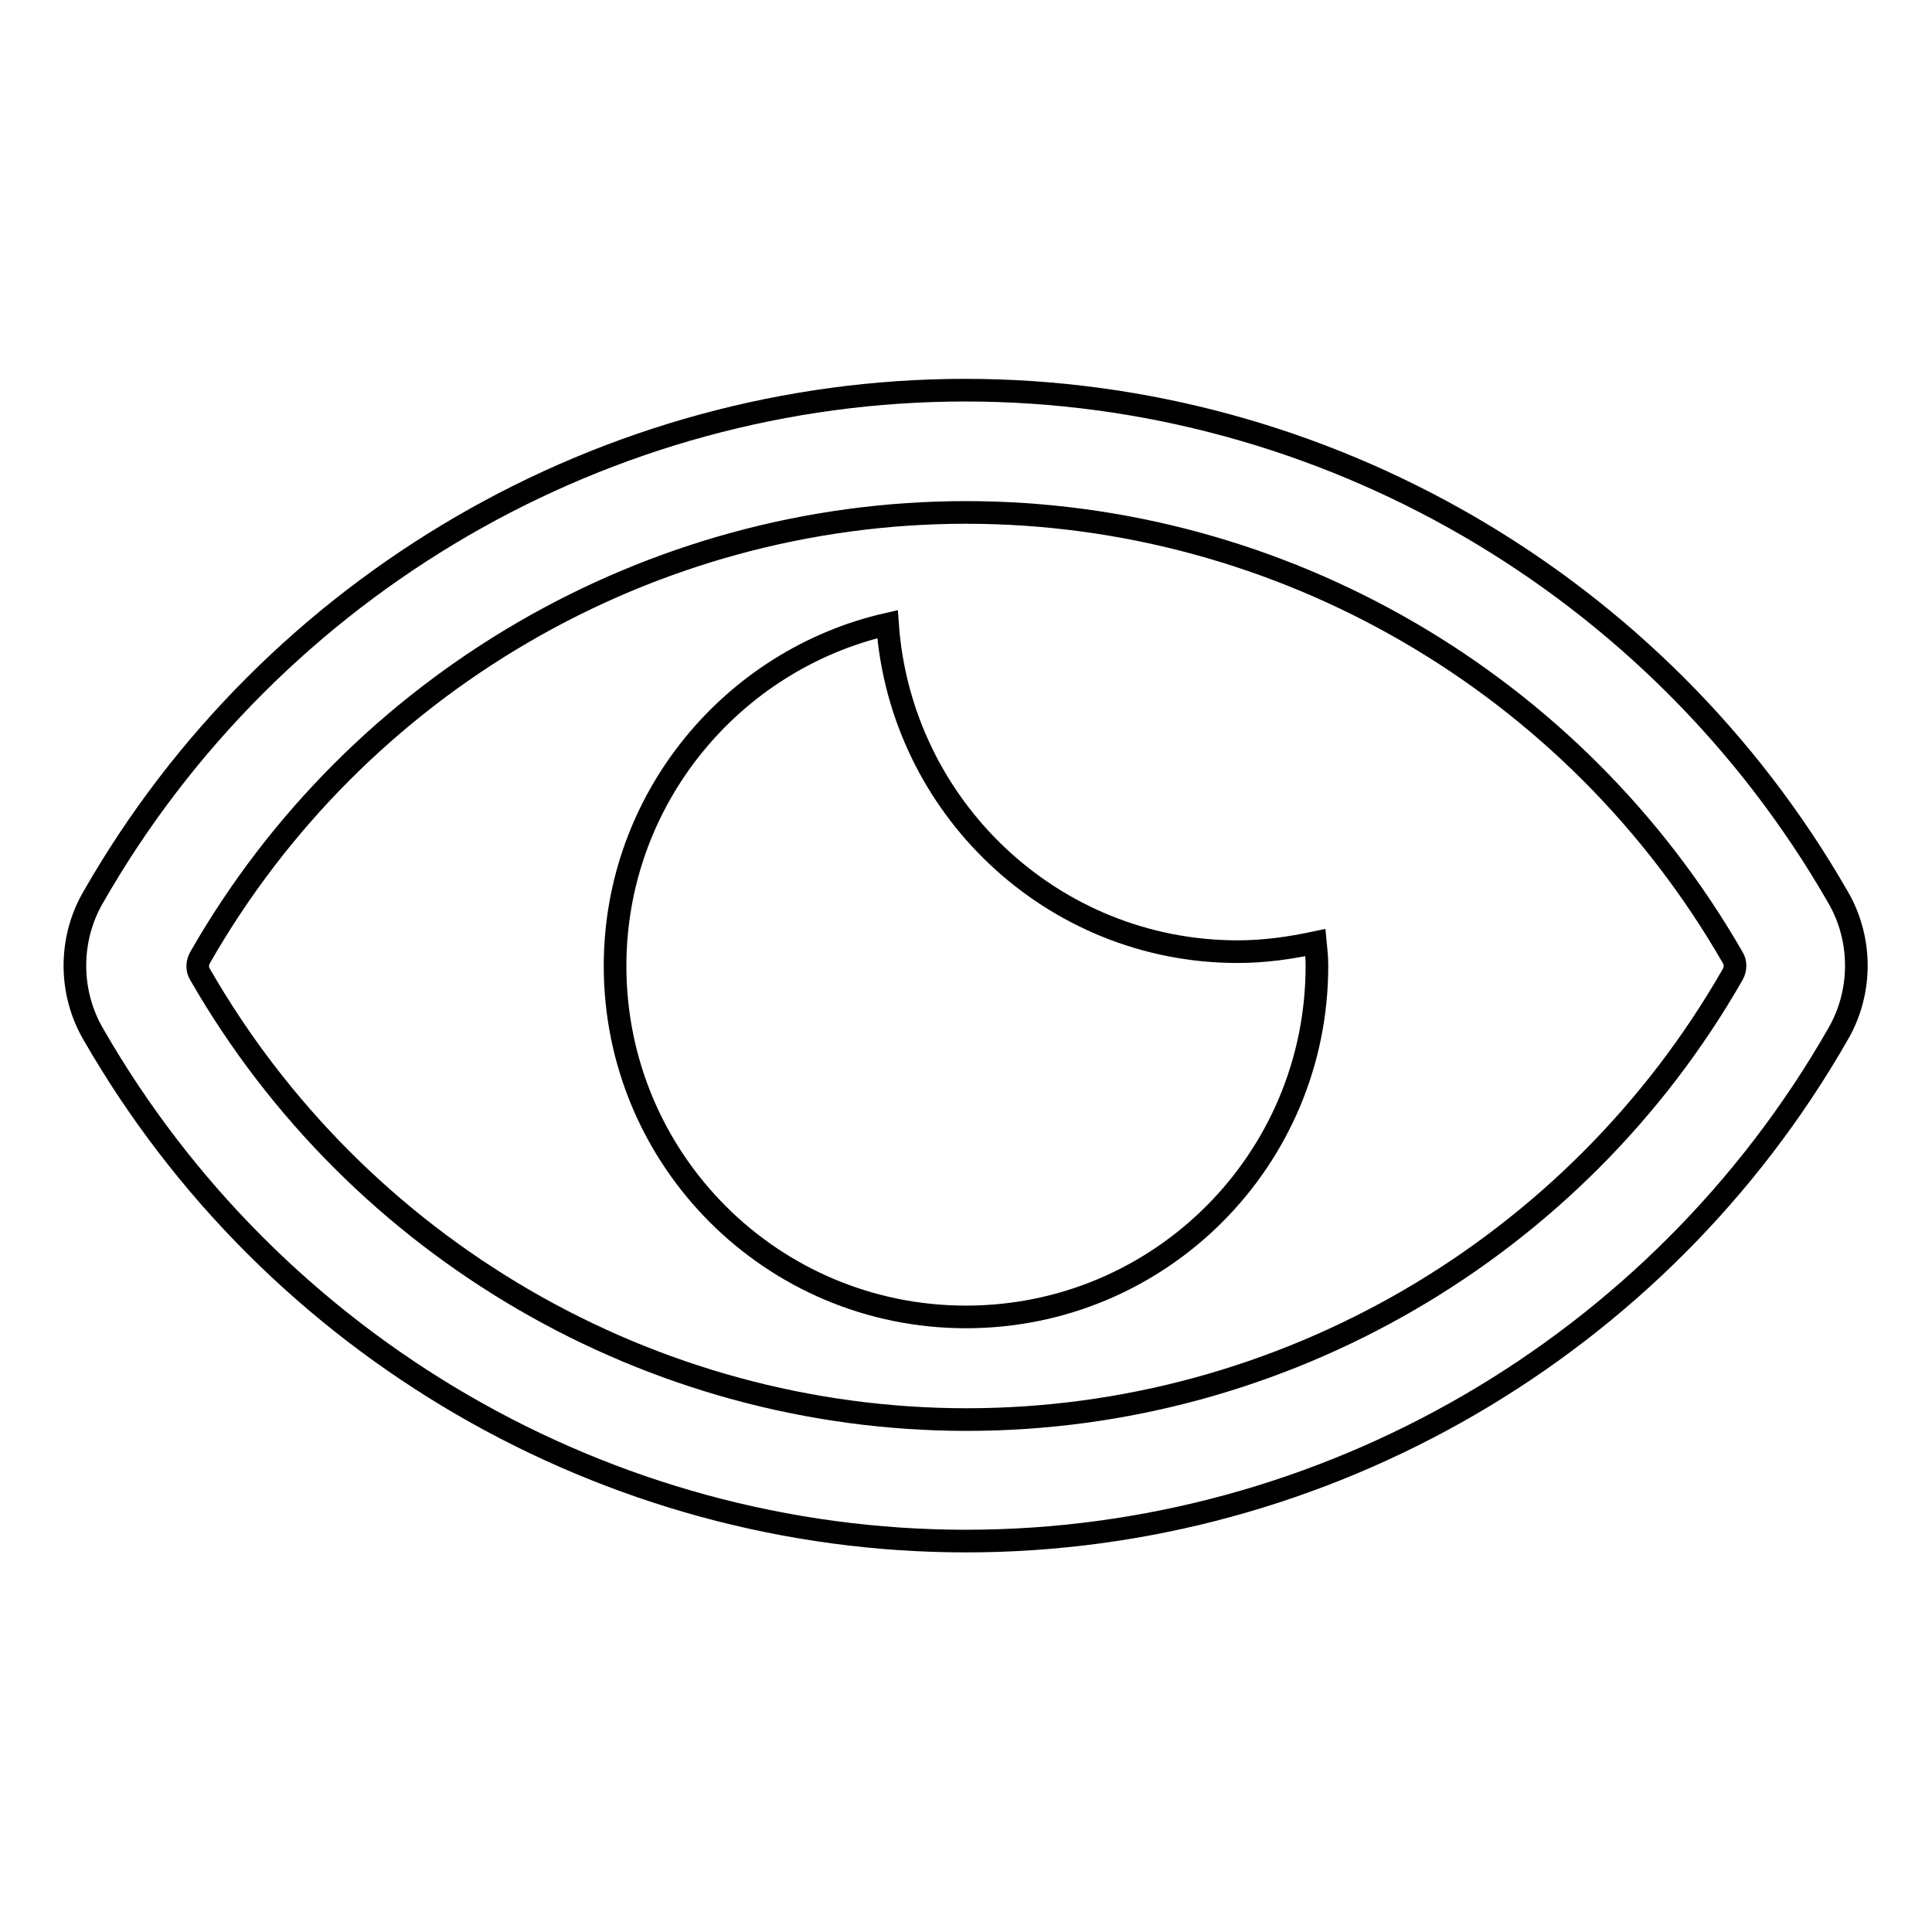
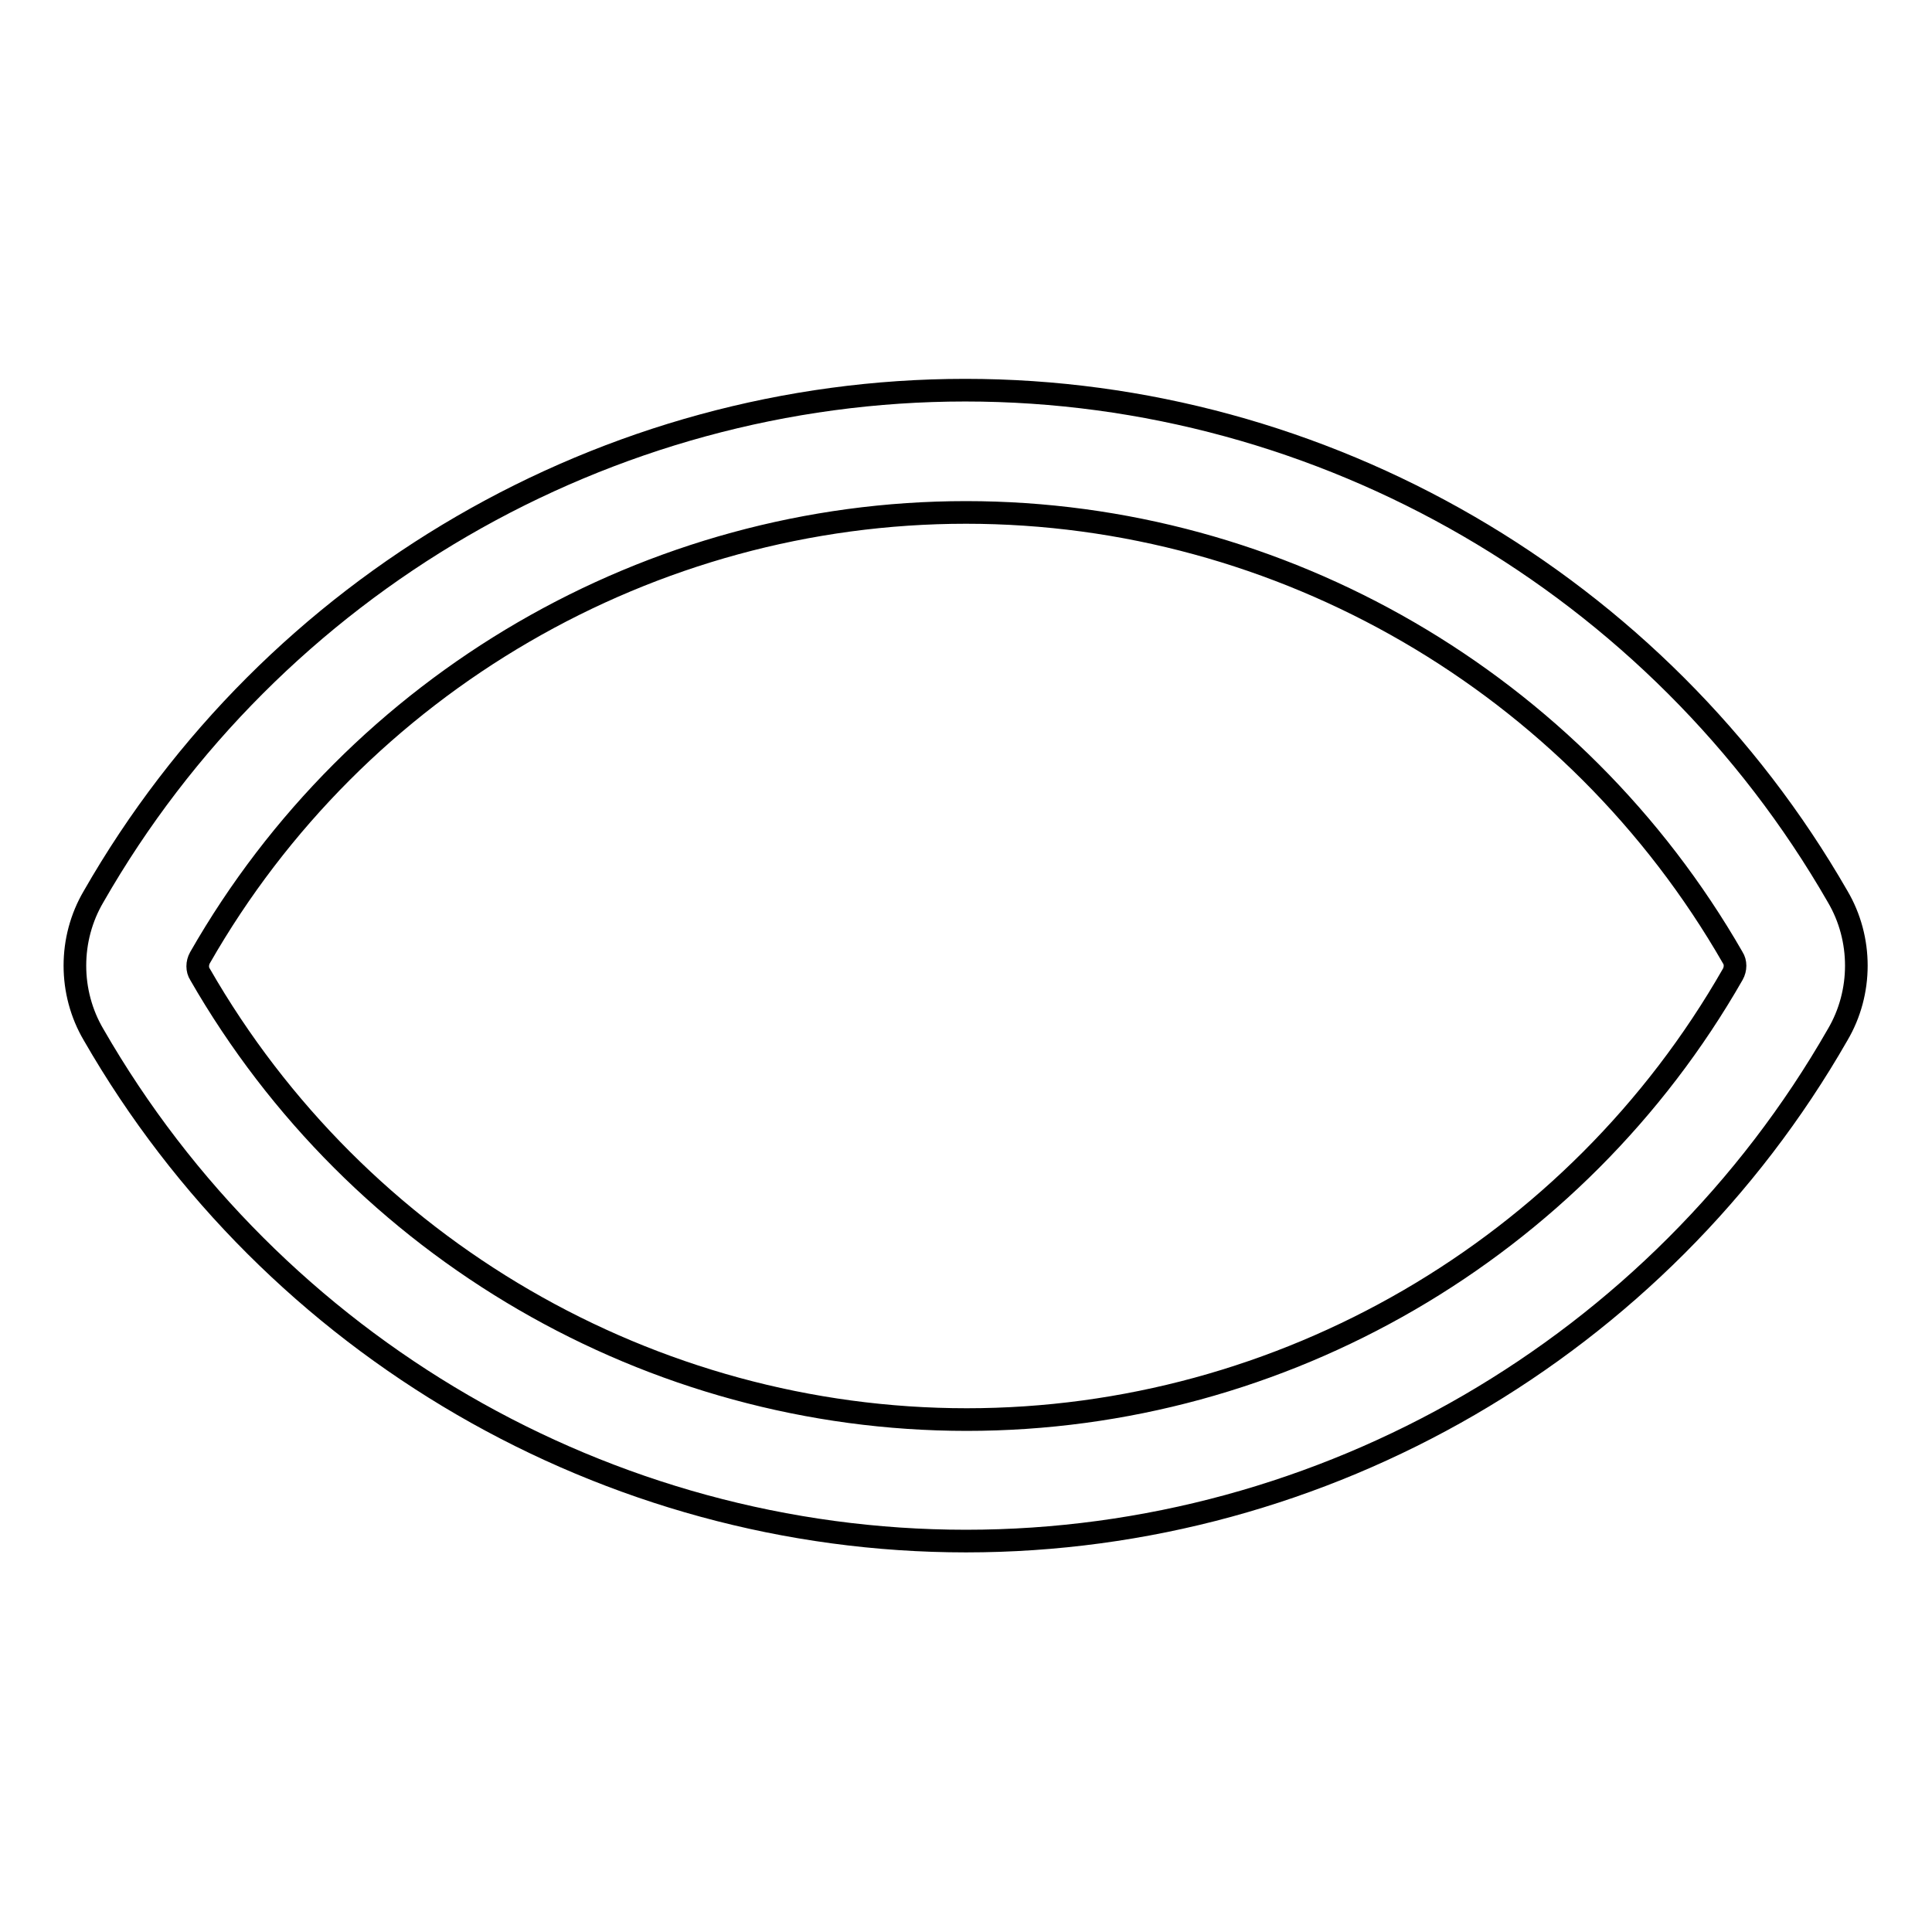
<svg xmlns="http://www.w3.org/2000/svg" version="1.1" x="0px" y="0px" viewBox="0 0 256 256" enable-background="new 0 0 256 256" xml:space="preserve">
  <g>
    <path stroke-width="3" fill-opacity="0" stroke="#000000" d="M128,204.2c-47.5,0-91.8-25.7-115.6-67.1c-3.3-5.6-3.3-12.7,0-18.3c23.7-41.4,68-67.1,115.5-67.1 c47.5,0,91.8,25.7,115.6,67.1c3.3,5.6,3.3,12.7,0,18.3C219.8,178.5,175.5,204.2,128,204.2z M128,67.9c-41.8,0-80.7,22.6-101.5,59 c-0.4,0.7-0.4,1.6,0,2.2c20.9,36.4,59.8,59,101.6,59s80.7-22.6,101.5-59c0.4-0.7,0.4-1.6,0-2.2C208.7,90.5,169.8,67.9,128,67.9z" />
-     <path stroke-width="3" fill-opacity="0" stroke="#000000" d="M164,126.1c-24.6,0-44.7-19.2-46.4-43.4C97,87.4,81.5,105.9,81.5,128c0,25.7,20.8,46.5,46.5,46.5 c25.7,0,46.5-20.8,46.5-46.5c0-1.1-0.1-2.1-0.2-3.1C171,125.6,167.6,126.1,164,126.1z" />
  </g>
</svg>